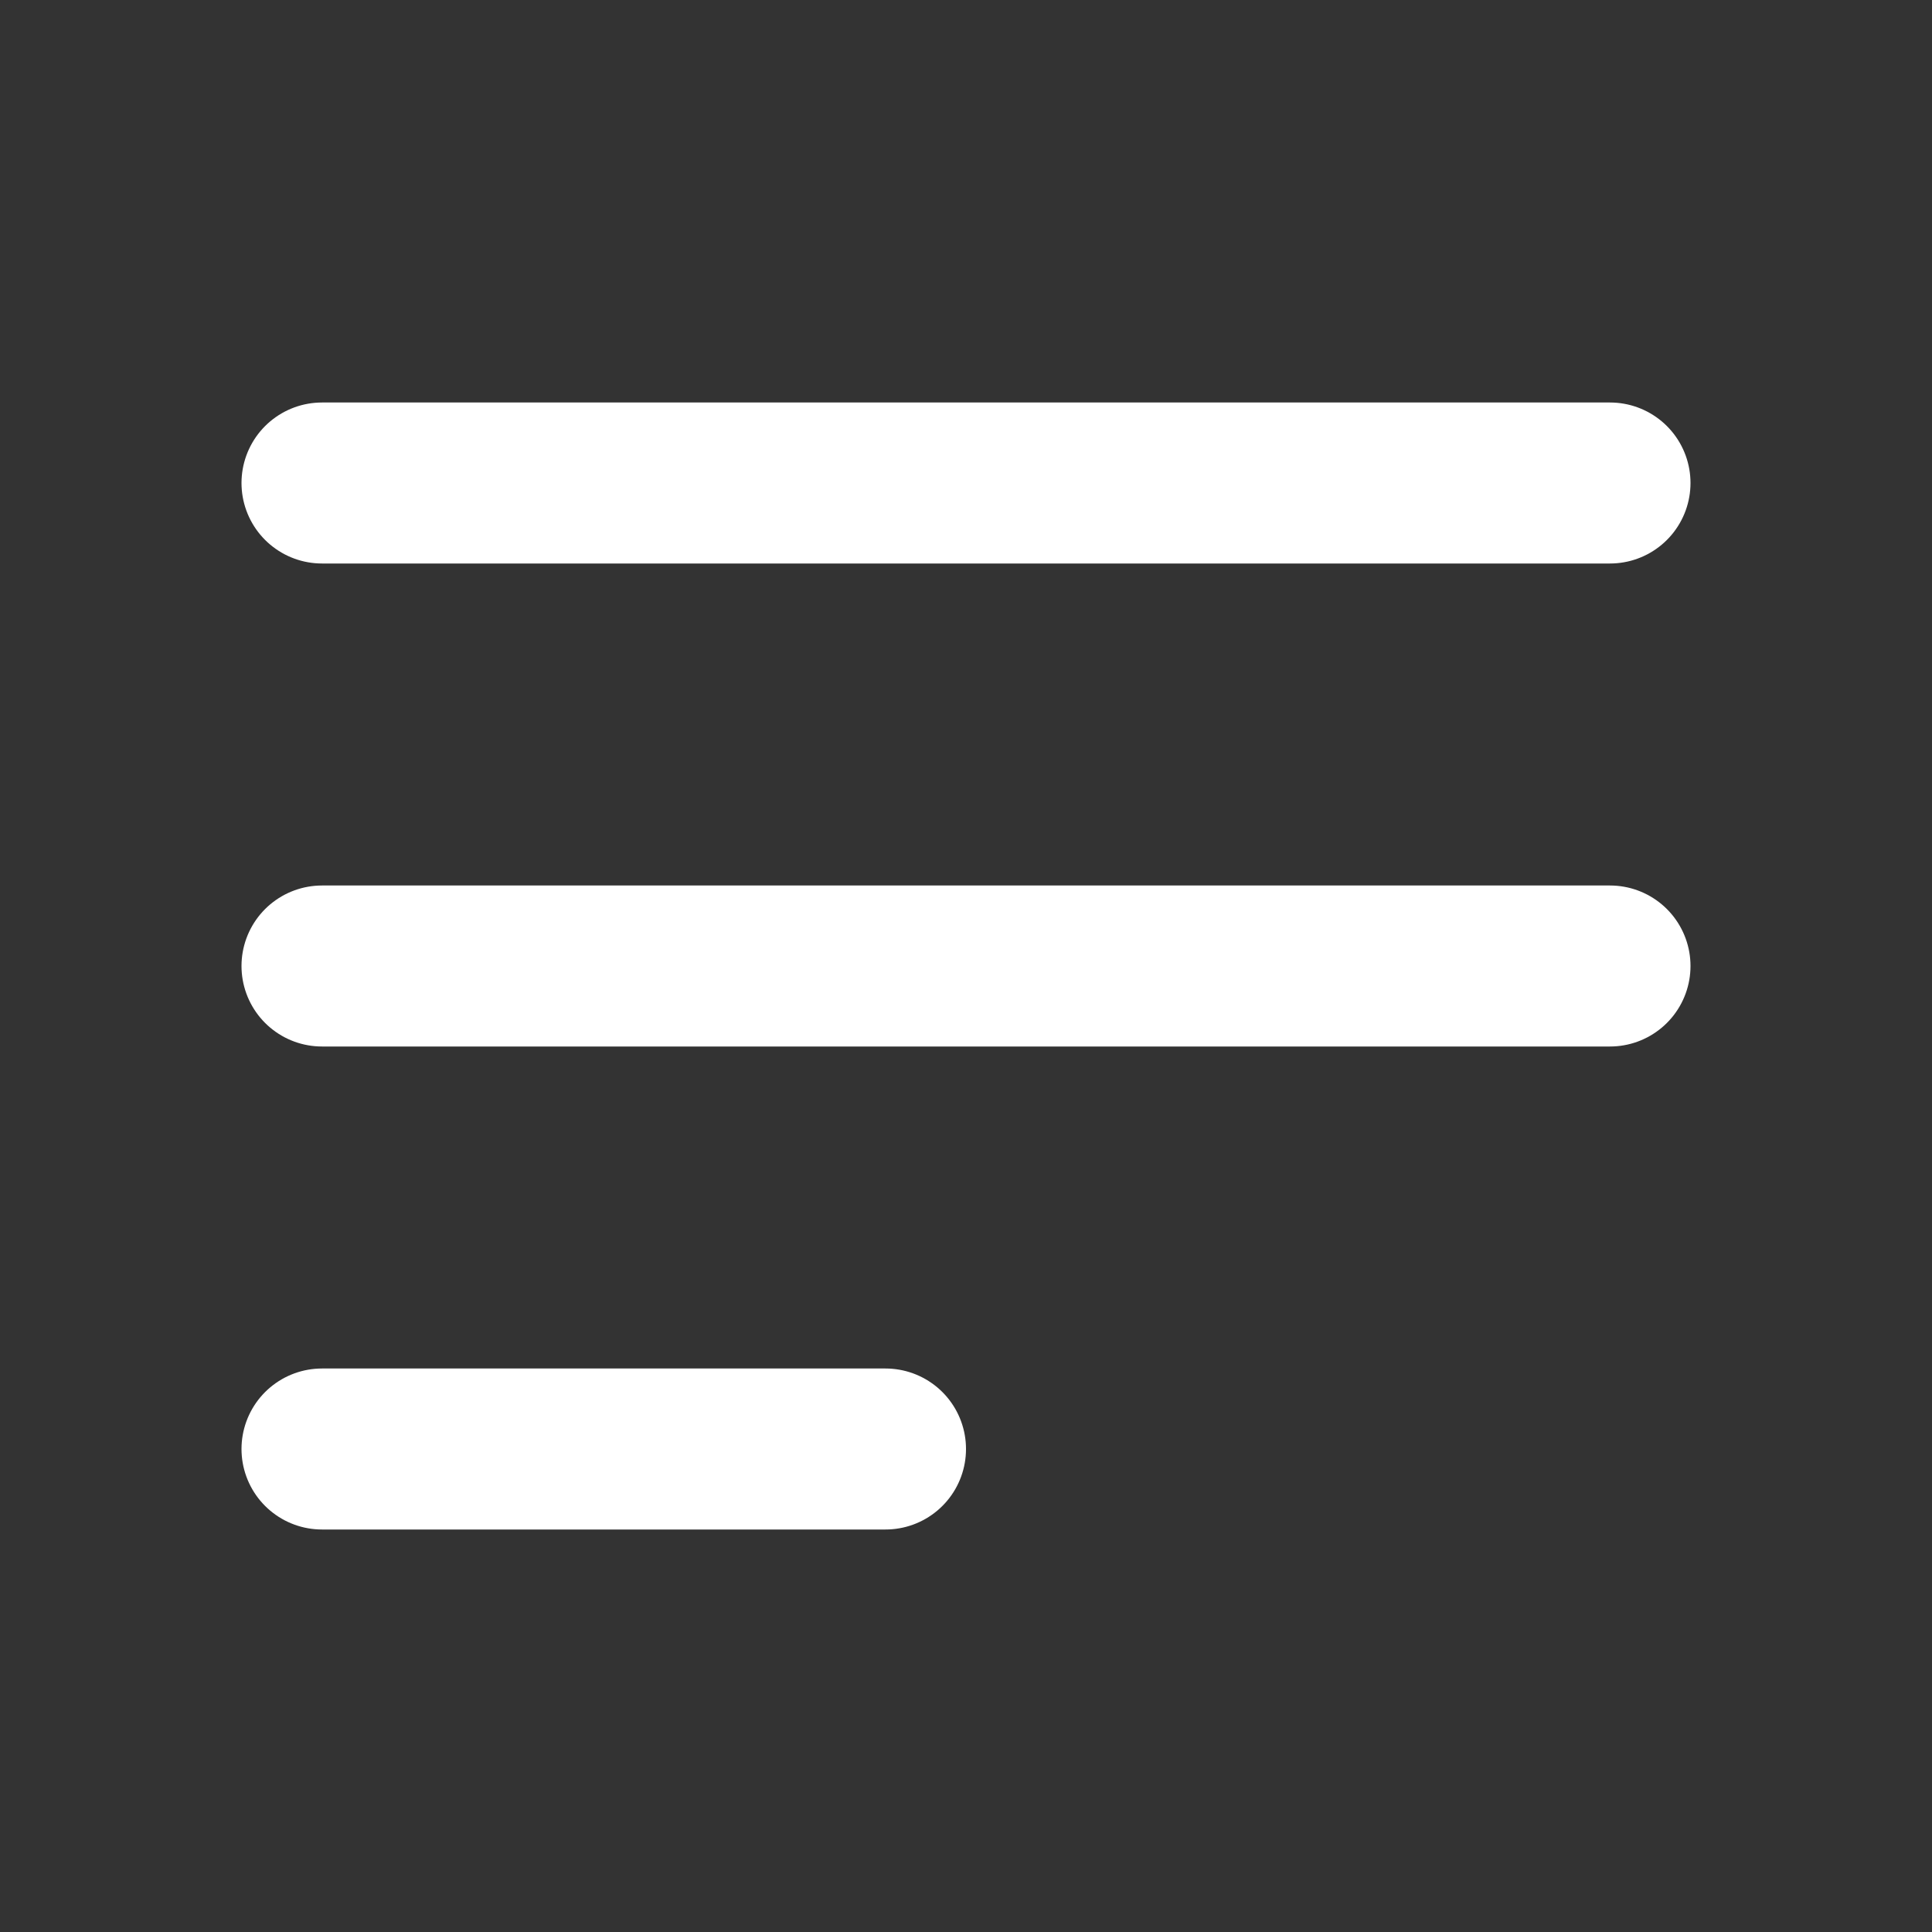
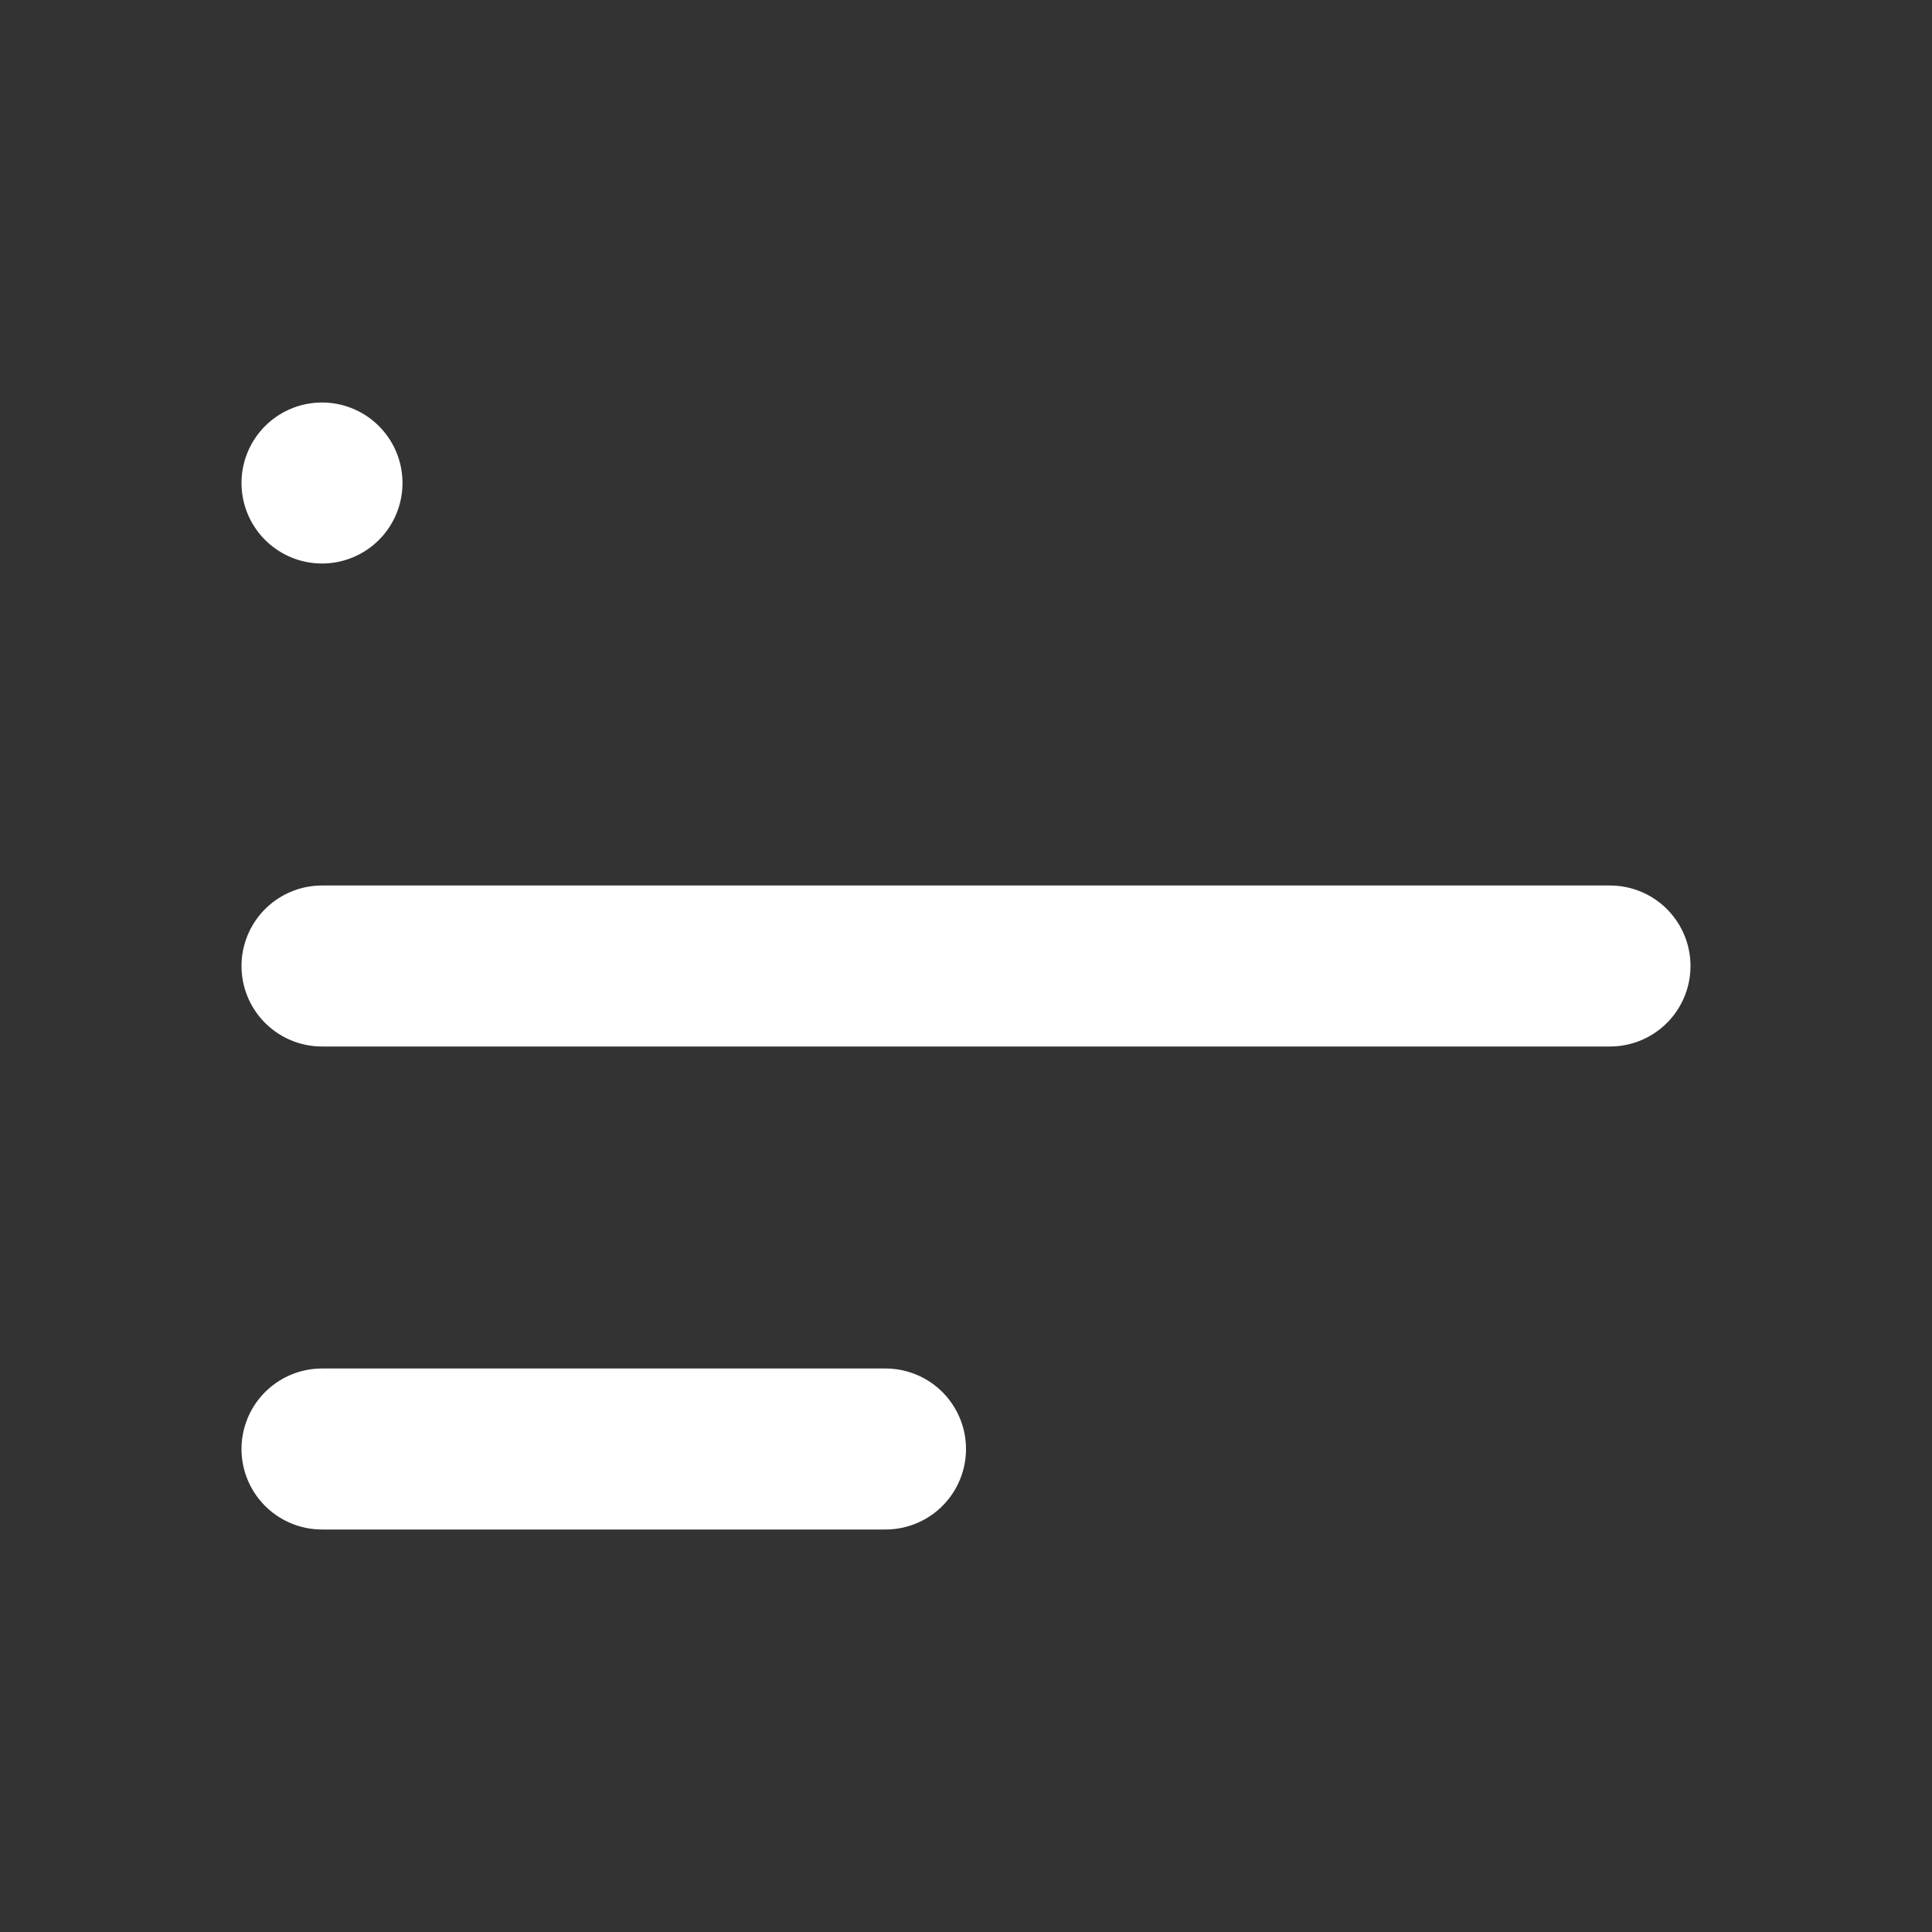
<svg xmlns="http://www.w3.org/2000/svg" width="24" height="24" viewBox="0 0 24 24" fill="none">
  <rect x="0" y="0" width="24" height="24" fill="#333333" stroke="none" />
-   <path d="M4 18H11M4 6H20H4ZM4 12H20H4Z" stroke="white" stroke-width="2" stroke-linecap="round" stroke-linejoin="round" />
+   <path d="M4 18H11M4 6H4ZM4 12H20H4Z" stroke="white" stroke-width="2" stroke-linecap="round" stroke-linejoin="round" />
</svg>